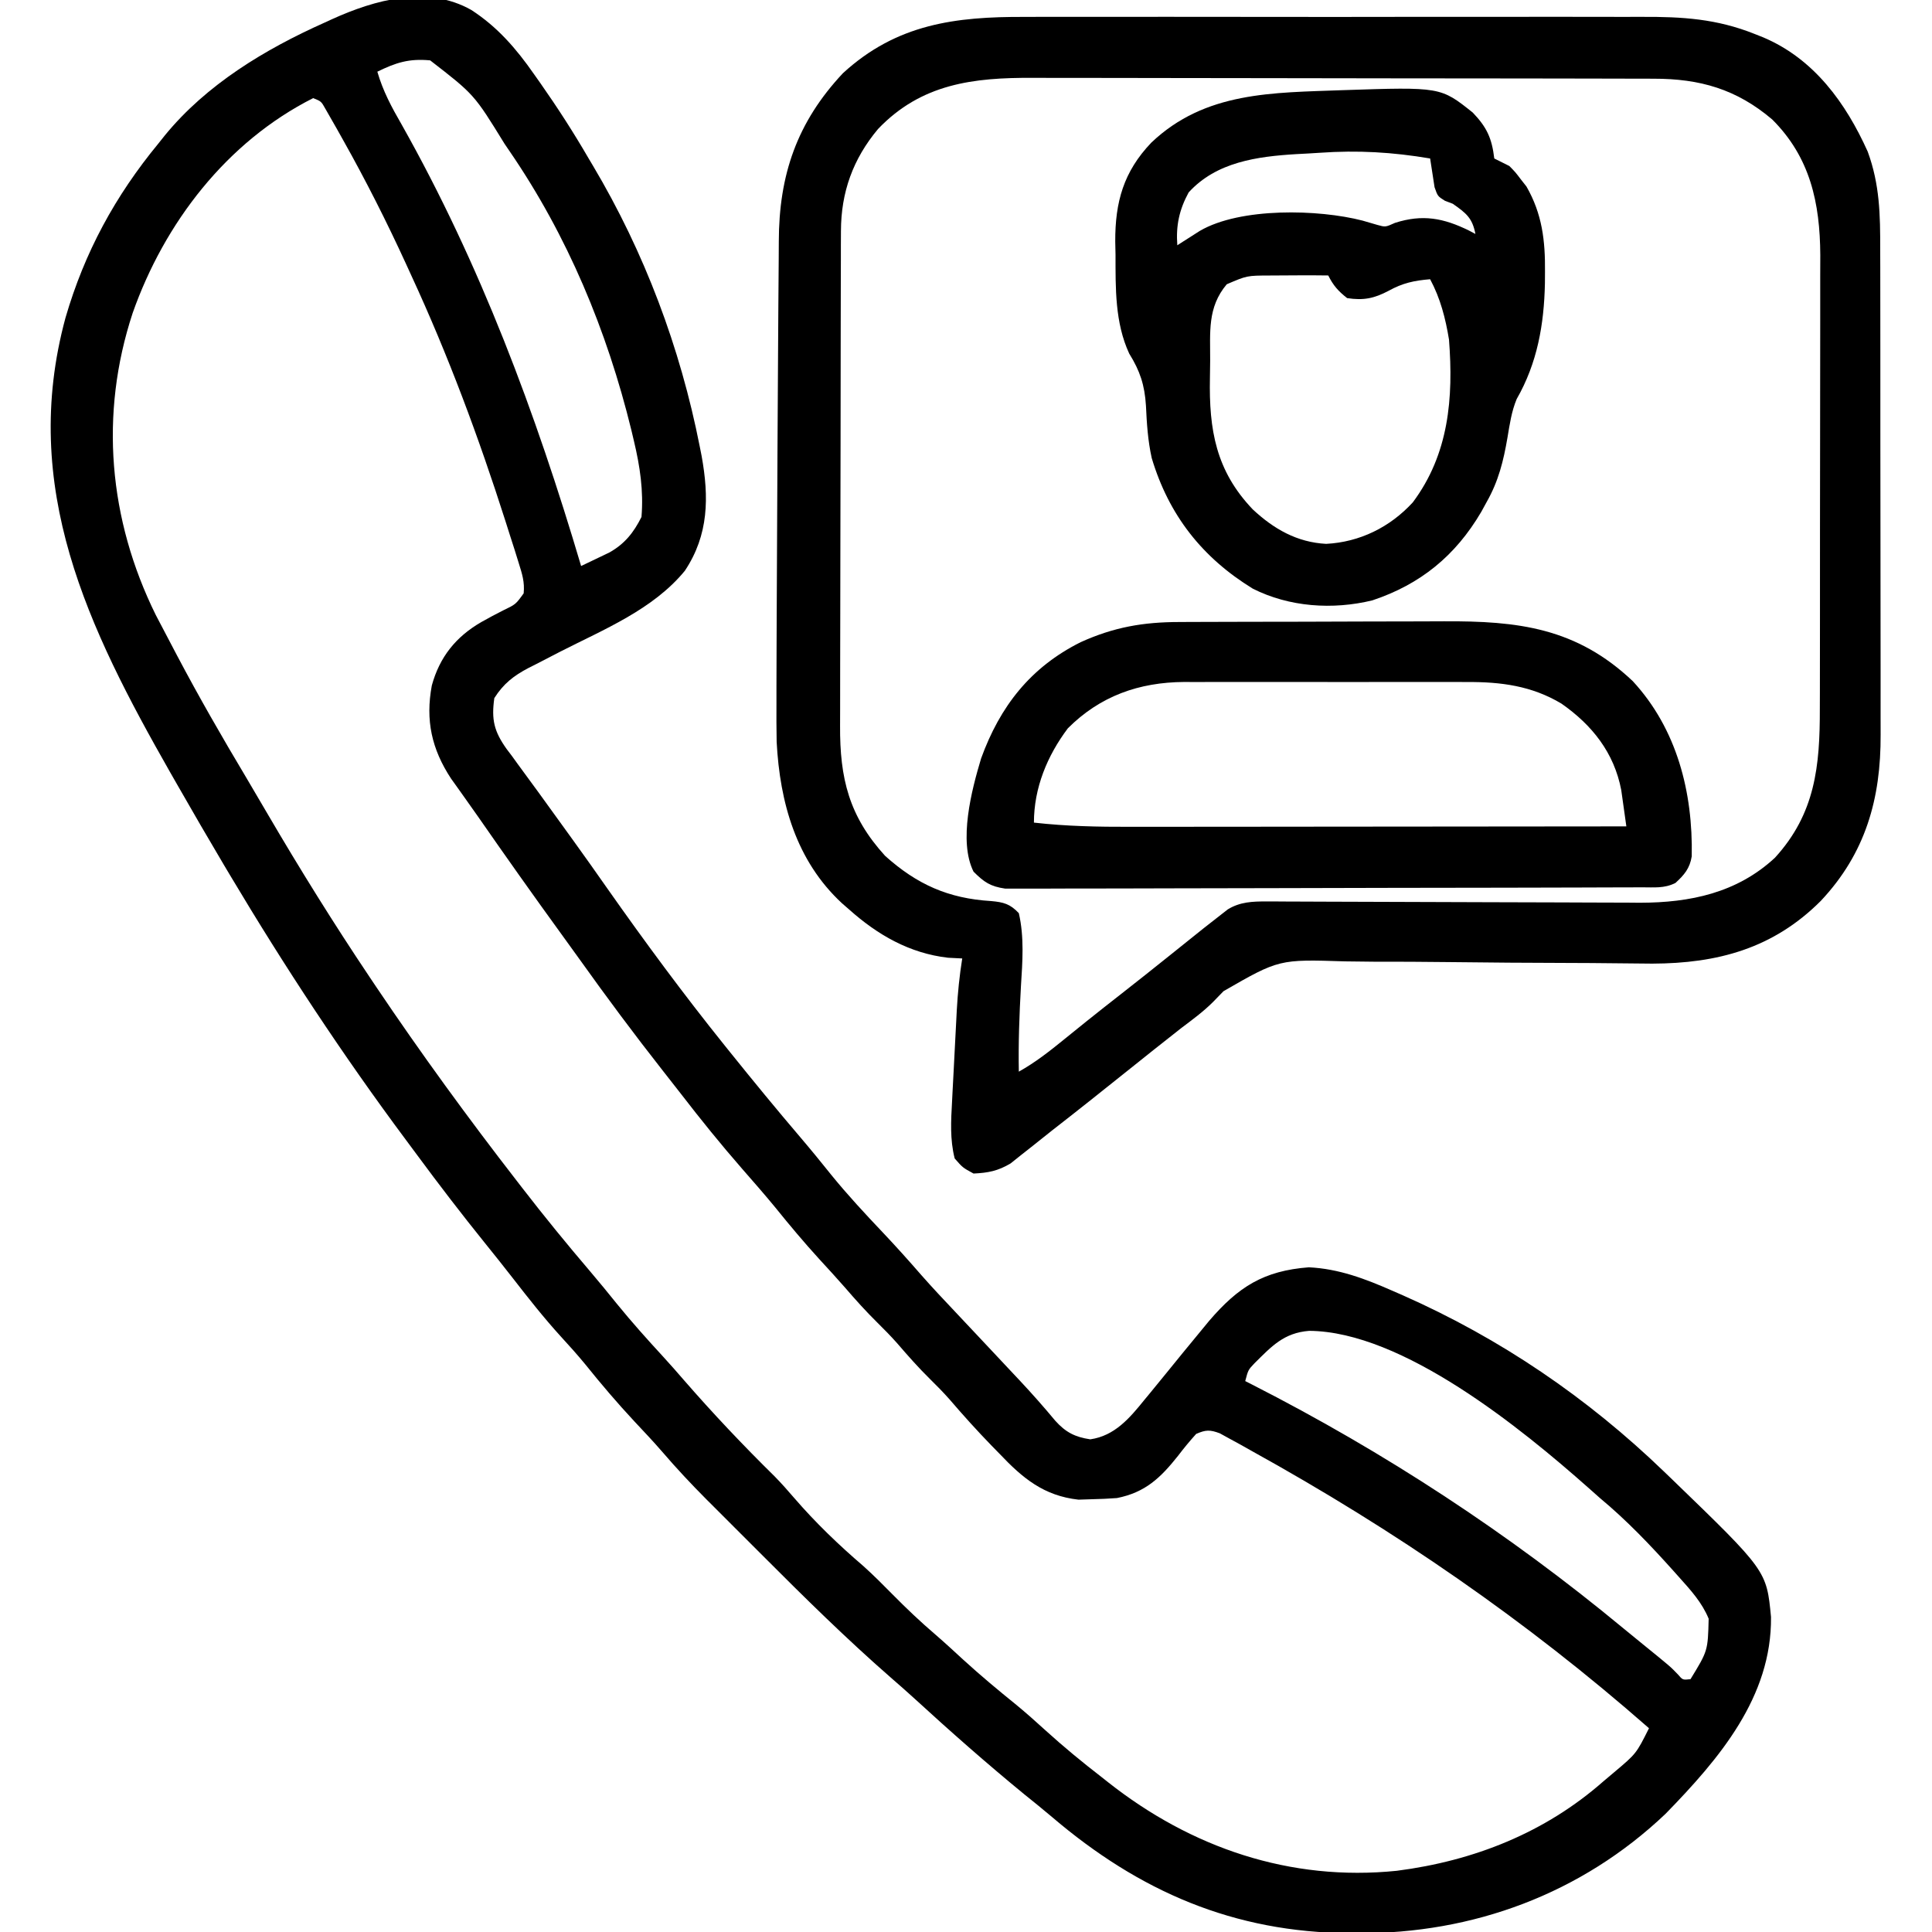
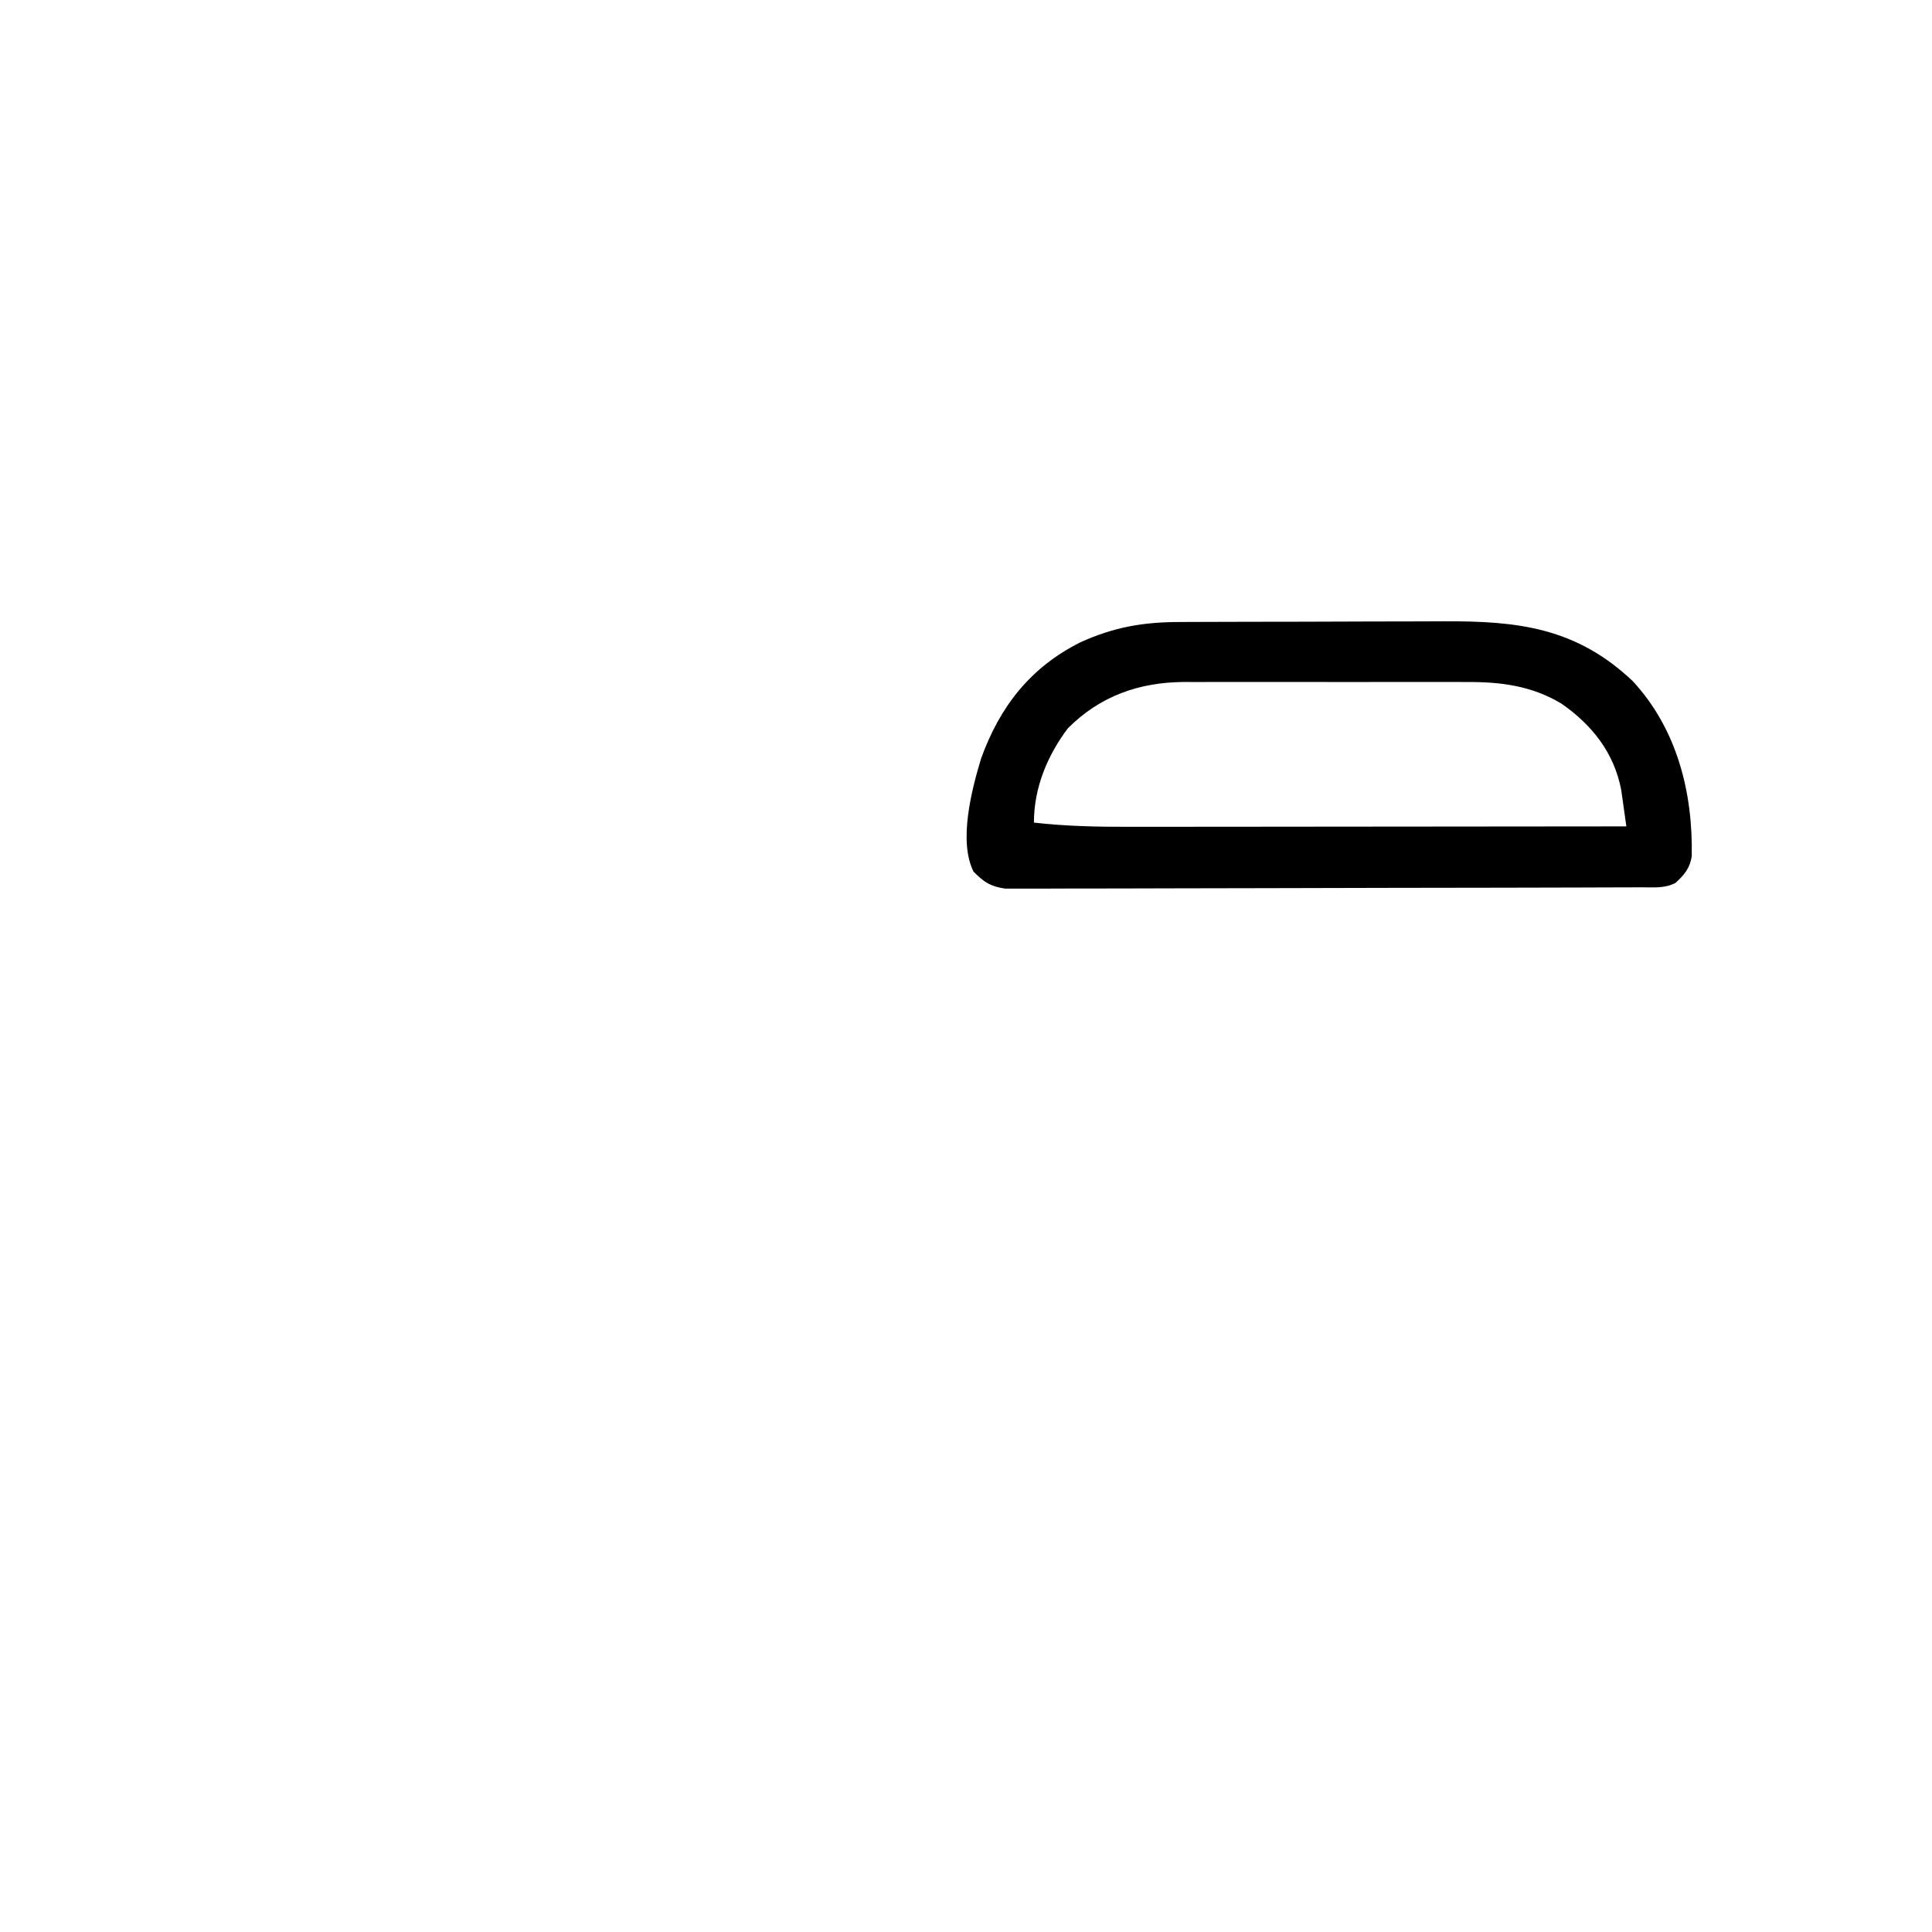
<svg xmlns="http://www.w3.org/2000/svg" width="512" height="512">
-   <path d="M0 0 C6.919 4.477 11.93 10.277 16.598 16.982 C17.159 17.776 17.72 18.569 18.298 19.387 C22.855 25.885 27.117 32.489 31.098 39.357 C31.663 40.306 31.663 40.306 32.24 41.274 C45.896 64.239 55.375 89.461 60.535 115.67 C60.7 116.499 60.864 117.328 61.033 118.182 C63.006 129.102 62.943 139.089 56.59 148.619 C48.191 158.874 35.134 164.15 23.577 170.047 C21.437 171.141 19.304 172.25 17.172 173.361 C16.521 173.689 15.87 174.016 15.199 174.353 C11.193 176.454 8.541 178.534 6.098 182.357 C5.292 188.074 6.032 191.173 9.348 195.834 C9.822 196.46 10.297 197.087 10.785 197.732 C11.277 198.414 11.769 199.095 12.276 199.797 C13.328 201.25 14.388 202.697 15.455 204.138 C17.089 206.346 18.698 208.569 20.301 210.799 C22.475 213.824 24.658 216.843 26.848 219.857 C29.952 224.141 32.998 228.464 36.035 232.795 C45.989 246.951 56.256 260.868 67.098 274.357 C67.612 274.998 68.126 275.638 68.656 276.298 C74.75 283.873 80.911 291.384 87.222 298.78 C90.011 302.053 92.725 305.374 95.41 308.732 C99.695 314.006 104.291 318.951 108.962 323.88 C112.516 327.633 115.954 331.463 119.343 335.364 C122.208 338.619 125.183 341.768 128.16 344.92 C129.473 346.316 130.786 347.711 132.098 349.107 C132.759 349.81 133.42 350.512 134.102 351.236 C137.292 354.627 140.478 358.021 143.66 361.42 C144.219 362.014 144.778 362.609 145.354 363.221 C148.6 366.69 151.729 370.228 154.768 373.881 C157.528 376.945 159.994 378.193 164.035 378.795 C170.51 377.87 174.477 373.162 178.41 368.295 C178.884 367.723 179.358 367.151 179.846 366.561 C181.272 364.834 182.687 363.098 184.098 361.357 C187.082 357.677 190.073 354.004 193.098 350.357 C193.9 349.383 194.701 348.408 195.528 347.404 C203.288 338.362 209.989 334.127 221.946 333.205 C229.898 333.589 236.872 336.245 244.098 339.42 C245.013 339.819 245.928 340.218 246.871 340.63 C272.718 352.07 295.752 367.736 316.098 387.357 C316.806 388.038 317.513 388.718 318.242 389.419 C343.261 413.603 343.261 413.603 344.434 425.873 C344.656 447.069 330.746 463.413 316.485 478.037 C294.22 499.213 265.446 509.846 234.91 509.67 C234.223 509.667 233.536 509.665 232.828 509.662 C202.071 509.49 177.018 498.614 153.865 478.857 C151.457 476.814 148.996 474.838 146.535 472.857 C136.602 464.716 126.969 456.221 117.5 447.545 C115.431 445.661 113.339 443.813 111.223 441.982 C99.43 431.689 88.318 420.735 77.266 409.656 C74.71 407.095 72.148 404.538 69.586 401.982 C67.936 400.332 66.286 398.681 64.637 397.029 C63.883 396.277 63.128 395.525 62.351 394.75 C58.283 390.664 54.377 386.494 50.621 382.119 C48.232 379.356 45.722 376.709 43.223 374.045 C38.684 369.172 34.404 364.154 30.235 358.959 C28.139 356.408 25.958 353.974 23.723 351.545 C19.205 346.58 15.092 341.357 10.981 336.057 C8.575 332.957 6.127 329.896 3.662 326.843 C-2.539 319.158 -8.536 311.339 -14.399 303.394 C-15.376 302.07 -16.356 300.749 -17.339 299.431 C-34.058 276.99 -49.576 253.39 -63.902 229.357 C-64.447 228.443 -64.992 227.529 -65.553 226.587 C-69.733 219.547 -73.838 212.465 -77.902 205.357 C-78.529 204.261 -79.157 203.164 -79.803 202.034 C-101.542 163.86 -119.751 126.51 -107.544 81.561 C-102.489 64.199 -94.38 49.278 -82.902 35.357 C-82.345 34.659 -81.788 33.96 -81.215 33.24 C-70.163 19.726 -54.645 10.393 -38.902 3.357 C-38.239 3.053 -37.576 2.748 -36.893 2.434 C-25.579 -2.685 -11.646 -6.613 0 0 Z M-24.902 16.357 C-23.416 21.499 -21.118 25.759 -18.465 30.357 C2.363 67.329 17.06 106.742 29.098 147.357 C30.705 146.599 32.307 145.83 33.906 145.057 C34.799 144.63 35.692 144.202 36.611 143.762 C40.641 141.486 43.023 138.507 45.098 134.357 C45.672 127.424 44.701 120.957 43.098 114.232 C42.875 113.288 42.652 112.343 42.422 111.37 C35.957 84.949 25.512 59.84 10.098 37.357 C9.672 36.733 9.247 36.108 8.808 35.464 C0.771 22.395 0.771 22.395 -10.902 13.357 C-16.509 12.828 -19.976 13.945 -24.902 16.357 Z M-41.902 23.357 C-64.842 34.929 -81.334 56.452 -89.747 80.316 C-98.577 107.132 -96.116 135.005 -83.625 160.322 C-82.418 162.653 -81.197 164.977 -79.965 167.295 C-79.3 168.56 -78.636 169.824 -77.972 171.089 C-72.209 182.01 -66.06 192.692 -59.726 203.292 C-57.799 206.531 -55.895 209.785 -53.996 213.041 C-45.382 227.768 -36.406 242.189 -26.902 256.357 C-26.339 257.197 -25.776 258.037 -25.196 258.903 C-13.358 276.498 -0.898 293.602 12.098 310.357 C12.58 310.981 13.062 311.605 13.559 312.248 C19.357 319.744 25.32 327.064 31.477 334.268 C33.921 337.133 36.295 340.051 38.66 342.982 C42.54 347.75 46.617 352.299 50.778 356.822 C52.671 358.891 54.52 360.981 56.348 363.107 C64.008 371.914 72.057 380.426 80.379 388.607 C82.18 390.441 83.86 392.345 85.535 394.295 C91.192 400.852 97.363 406.784 103.934 412.412 C106.588 414.798 109.093 417.318 111.598 419.857 C115.279 423.583 119.031 427.156 123.016 430.557 C125.529 432.731 127.966 434.981 130.41 437.232 C134.948 441.375 139.629 445.281 144.41 449.139 C147.065 451.33 149.618 453.6 152.16 455.92 C156.979 460.293 161.947 464.383 167.098 468.357 C167.904 468.996 167.904 468.996 168.726 469.647 C190.739 487.038 217.036 496.031 245.268 493.135 C265.697 490.514 284.59 483.039 300.098 469.357 C301.009 468.589 301.921 467.821 302.86 467.029 C308.726 462.092 308.726 462.092 312.098 455.357 C279.53 426.767 244.727 402.845 206.785 381.857 C205.771 381.287 204.757 380.717 203.713 380.129 C202.771 379.617 201.83 379.104 200.86 378.576 C200.034 378.122 199.209 377.667 198.358 377.199 C195.725 376.218 194.657 376.25 192.098 377.357 C190.378 379.262 188.831 381.134 187.285 383.17 C182.655 388.999 178.596 392.882 171.098 394.357 C168.873 394.526 166.642 394.623 164.41 394.67 C163.252 394.707 162.093 394.745 160.899 394.783 C151.738 393.757 146.142 389.128 139.973 382.607 C139.309 381.929 138.645 381.251 137.961 380.553 C134.064 376.541 130.335 372.405 126.694 368.159 C125.061 366.316 123.356 364.581 121.598 362.857 C118.504 359.819 115.677 356.61 112.848 353.326 C111.16 351.427 109.41 349.637 107.598 347.857 C104.584 344.89 101.799 341.784 99.039 338.58 C96.81 336.028 94.518 333.539 92.223 331.045 C88.173 326.605 84.343 322.038 80.571 317.361 C77.689 313.861 74.71 310.455 71.723 307.045 C66.113 300.617 60.783 294.019 55.574 287.263 C53.979 285.204 52.37 283.157 50.758 281.111 C43.158 271.444 35.845 261.608 28.702 251.599 C27.106 249.369 25.499 247.147 23.887 244.928 C16.398 234.615 9.042 224.214 1.769 213.748 C0.593 212.065 -0.593 210.388 -1.786 208.717 C-2.406 207.845 -3.025 206.974 -3.664 206.076 C-4.506 204.9 -4.506 204.9 -5.366 203.699 C-10.52 195.843 -12.183 188.233 -10.465 179.01 C-8.396 171.473 -4.11 166.126 2.633 162.221 C4.533 161.154 6.439 160.124 8.386 159.146 C11.763 157.527 11.763 157.527 13.875 154.601 C14.172 151.608 13.478 149.476 12.578 146.607 C12.221 145.456 11.863 144.305 11.495 143.118 C11.096 141.877 10.697 140.636 10.285 139.357 C9.872 138.054 9.458 136.751 9.045 135.448 C1.941 113.208 -6.103 91.558 -15.902 70.357 C-16.347 69.385 -16.791 68.412 -17.249 67.41 C-22.393 56.188 -27.918 45.246 -33.965 34.482 C-34.525 33.483 -35.086 32.483 -35.663 31.453 C-36.449 30.079 -36.449 30.079 -37.25 28.678 C-37.714 27.866 -38.178 27.054 -38.656 26.217 C-39.776 24.215 -39.776 24.215 -41.902 23.357 Z M207.551 358.639 C205.876 360.404 205.876 360.404 205.098 363.357 C205.69 363.658 206.282 363.959 206.892 364.269 C242.074 382.205 274.901 403.698 305.326 428.894 C307.02 430.293 308.723 431.681 310.43 433.064 C317.788 439.034 317.788 439.034 319.766 441.1 C321.035 442.586 321.035 442.586 323.098 442.357 C327.701 434.829 327.701 434.829 327.91 426.33 C326.138 422.027 323.179 418.791 320.098 415.357 C319.611 414.812 319.125 414.267 318.624 413.705 C312.457 406.825 306.211 400.266 299.098 394.357 C298.084 393.462 297.072 392.563 296.063 391.662 C278.37 375.985 246.817 350.198 222.035 350.045 C215.34 350.576 212.13 354.099 207.551 358.639 Z " fill="#000000" transform="translate(124.902,2.643)" />
-   <path d="M0 0 C1.951 -0.005 3.902 -0.013 5.854 -0.021 C11.118 -0.039 16.382 -0.032 21.647 -0.02 C27.177 -0.01 32.707 -0.019 38.237 -0.025 C47.52 -0.033 56.803 -0.023 66.087 -0.004 C76.794 0.018 87.501 0.011 98.208 -0.011 C107.429 -0.029 116.649 -0.032 125.87 -0.021 C131.365 -0.015 136.86 -0.014 142.355 -0.028 C147.523 -0.039 152.69 -0.031 157.858 -0.008 C159.746 -0.003 161.634 -0.004 163.521 -0.013 C174.233 -0.059 183.302 0.494 193.371 4.518 C194.128 4.818 194.884 5.119 195.664 5.428 C209.12 11.134 217.526 22.809 223.328 35.682 C226.535 44.401 226.663 52.44 226.646 61.663 C226.65 63.193 226.655 64.724 226.661 66.254 C226.675 70.392 226.675 74.531 226.673 78.669 C226.672 82.133 226.676 85.597 226.681 89.061 C226.692 97.239 226.693 105.417 226.687 113.594 C226.681 122.009 226.693 130.424 226.714 138.839 C226.732 146.083 226.738 153.326 226.735 160.57 C226.733 164.888 226.735 169.205 226.749 173.523 C226.762 177.587 226.76 181.651 226.747 185.715 C226.745 187.198 226.747 188.682 226.756 190.166 C226.844 207.167 222.772 221.653 210.884 234.281 C198.28 246.895 183.524 250.837 166.242 250.889 C162.738 250.875 159.234 250.84 155.73 250.789 C151.949 250.739 148.168 250.721 144.386 250.711 C133.645 250.681 122.904 250.617 112.164 250.48 C105.565 250.396 98.968 250.371 92.368 250.378 C89.871 250.369 87.373 250.341 84.876 250.292 C67.323 249.731 67.323 249.731 52.622 258.185 C51.677 259.132 50.745 260.091 49.826 261.062 C47.255 263.634 44.331 265.767 41.434 267.955 C36.557 271.781 31.707 275.64 26.871 279.518 C20.293 284.789 13.697 290.036 7.041 295.209 C5.374 296.516 3.724 297.841 2.074 299.17 C0.52 300.394 0.52 300.394 -1.066 301.643 C-1.973 302.367 -2.879 303.091 -3.812 303.838 C-7.173 305.842 -9.738 306.331 -13.629 306.518 C-16.504 304.955 -16.504 304.955 -18.629 302.518 C-19.905 297.457 -19.611 292.585 -19.324 287.428 C-19.259 286.134 -19.259 286.134 -19.193 284.813 C-19.1 282.995 -19.004 281.177 -18.905 279.36 C-18.755 276.593 -18.615 273.826 -18.477 271.059 C-18.385 269.286 -18.292 267.513 -18.199 265.74 C-18.157 264.92 -18.116 264.1 -18.073 263.255 C-17.817 258.623 -17.357 254.101 -16.629 249.518 C-17.866 249.456 -19.104 249.394 -20.379 249.33 C-30.599 248.157 -39.072 243.272 -46.629 236.518 C-47.255 235.972 -47.882 235.427 -48.527 234.865 C-60.663 223.604 -64.963 208.183 -65.808 192.119 C-65.875 188.628 -65.88 185.142 -65.859 181.65 C-65.86 179.674 -65.86 179.674 -65.86 177.657 C-65.859 174.067 -65.845 170.478 -65.827 166.888 C-65.816 164.627 -65.809 162.365 -65.802 160.104 C-65.776 151.183 -65.731 142.262 -65.675 133.342 C-65.636 127.102 -65.609 120.862 -65.586 114.622 C-65.555 106.398 -65.507 98.174 -65.44 89.951 C-65.404 85.533 -65.374 81.115 -65.359 76.697 C-65.344 72.521 -65.309 68.345 -65.261 64.169 C-65.246 62.638 -65.238 61.107 -65.237 59.577 C-65.217 41.88 -60.426 27.897 -48.234 14.908 C-34.006 1.853 -18.419 -0.087 0 0 Z M-38.941 29.705 C-45.595 37.665 -48.741 46.452 -48.769 56.746 C-48.775 58.001 -48.781 59.255 -48.787 60.548 C-48.788 61.931 -48.789 63.313 -48.79 64.696 C-48.795 66.158 -48.8 67.621 -48.805 69.083 C-48.818 73.05 -48.825 77.017 -48.829 80.985 C-48.832 83.466 -48.836 85.948 -48.841 88.43 C-48.854 96.204 -48.864 103.978 -48.868 111.752 C-48.872 120.709 -48.89 129.665 -48.919 138.622 C-48.94 145.556 -48.951 152.491 -48.952 159.425 C-48.953 163.561 -48.959 167.697 -48.977 171.834 C-48.993 175.728 -48.995 179.623 -48.987 183.518 C-48.986 184.941 -48.99 186.364 -49 187.787 C-49.092 201.82 -46.62 211.844 -37.066 222.33 C-28.631 229.9 -20.326 233.619 -8.984 234.307 C-5.676 234.603 -3.927 235.066 -1.629 237.518 C-0.163 243.848 -0.657 250.406 -1.066 256.83 C-1.493 264.409 -1.77 271.925 -1.629 279.518 C2.72 277.084 6.46 274.153 10.309 271.018 C11.651 269.934 12.993 268.85 14.336 267.768 C15.011 267.222 15.687 266.677 16.382 266.115 C19.359 263.724 22.364 261.37 25.371 259.018 C29.697 255.631 34.001 252.22 38.284 248.781 C48.066 240.926 48.066 240.926 52.059 237.83 C52.619 237.393 53.18 236.956 53.758 236.506 C56.995 234.523 60.308 234.395 64.03 234.411 C64.962 234.412 65.894 234.414 66.854 234.415 C67.87 234.422 68.885 234.429 69.932 234.436 C71.007 234.439 72.083 234.442 73.19 234.445 C75.527 234.452 77.863 234.462 80.2 234.473 C83.904 234.49 87.608 234.501 91.312 234.509 C101.845 234.533 112.377 234.569 122.909 234.614 C129.353 234.64 135.796 234.657 142.239 234.668 C144.689 234.675 147.139 234.685 149.588 234.698 C153.027 234.718 156.466 234.725 159.905 234.729 C160.906 234.738 161.907 234.746 162.939 234.755 C176.275 234.737 188.681 232.166 198.746 222.83 C209.458 211.114 210.675 198.513 210.646 183.262 C210.65 181.852 210.655 180.441 210.661 179.031 C210.675 175.227 210.675 171.423 210.673 167.619 C210.672 164.431 210.677 161.243 210.681 158.055 C210.692 150.527 210.693 142.999 210.687 135.472 C210.681 127.734 210.693 119.996 210.714 112.258 C210.732 105.589 210.738 98.919 210.735 92.25 C210.733 88.278 210.735 84.306 210.749 80.334 C210.762 76.596 210.76 72.858 210.747 69.12 C210.744 67.114 210.755 65.108 210.767 63.101 C210.687 49.278 208.094 37.227 198.043 27.193 C188.579 19.143 178.871 16.362 166.586 16.377 C165.821 16.374 165.056 16.371 164.268 16.368 C161.714 16.359 159.16 16.358 156.607 16.356 C154.771 16.352 152.936 16.347 151.101 16.341 C146.121 16.328 141.142 16.322 136.162 16.317 C133.048 16.314 129.934 16.31 126.82 16.306 C117.068 16.292 107.315 16.283 97.563 16.279 C86.322 16.274 75.081 16.257 63.84 16.228 C55.14 16.206 46.44 16.196 37.74 16.195 C32.549 16.194 27.358 16.188 22.168 16.17 C17.281 16.153 12.395 16.151 7.509 16.16 C5.722 16.161 3.935 16.156 2.148 16.147 C-13.7 16.064 -27.464 17.69 -38.941 29.705 Z " fill="#000000" transform="translate(271.629,4.482)" />
-   <path d="M0 0 C25.902 -0.862 25.902 -0.862 34.43 5.943 C38.154 9.838 39.488 12.724 40.129 18.107 C41.455 18.79 42.789 19.454 44.129 20.107 C45.727 21.736 45.727 21.736 47.192 23.67 C47.678 24.29 48.164 24.91 48.665 25.549 C52.828 32.821 53.653 39.899 53.567 48.17 C53.561 49.174 53.555 50.178 53.548 51.213 C53.322 62.114 51.539 72.294 46.063 81.861 C44.699 85.143 44.213 88.559 43.629 92.045 C42.571 98.253 41.246 103.608 38.129 109.107 C37.647 109.988 37.165 110.868 36.668 111.775 C29.843 123.392 20.562 130.967 7.809 135.213 C-2.694 137.766 -14.187 136.989 -23.871 132.107 C-37.275 123.881 -46.118 112.627 -50.648 97.514 C-51.679 92.876 -51.962 88.346 -52.183 83.607 C-52.528 78.157 -53.743 74.437 -56.617 69.814 C-60.416 61.612 -60.236 52.477 -60.246 43.607 C-60.27 42.449 -60.295 41.29 -60.32 40.096 C-60.355 29.604 -58.102 21.605 -50.773 13.92 C-36.503 0.324 -18.57 0.695 0 0 Z M-6.07 16.591 C-8.133 16.733 -10.196 16.841 -12.261 16.947 C-22.691 17.569 -33.527 19.03 -40.871 27.107 C-43.358 31.693 -44.263 35.869 -43.871 41.107 C-43.328 40.758 -42.785 40.409 -42.226 40.049 C-41.153 39.366 -41.153 39.366 -40.058 38.67 C-39.35 38.217 -38.643 37.765 -37.914 37.299 C-27.138 31.015 -6.422 31.554 5.227 34.572 C6.557 34.947 7.884 35.334 9.208 35.732 C11.287 36.306 11.287 36.306 13.817 35.17 C21.129 32.825 26.676 33.884 33.477 37.232 C34.022 37.521 34.568 37.81 35.129 38.107 C34.323 33.873 32.67 32.578 29.129 30.107 C28.44 29.844 27.75 29.581 27.04 29.311 C25.129 28.107 25.129 28.107 24.301 25.725 C23.715 21.916 23.715 21.916 23.129 18.107 C13.216 16.427 3.948 15.885 -6.07 16.591 Z M-19.386 49.119 C-25.402 49.138 -25.402 49.138 -30.765 51.439 C-35.958 57.59 -35.126 64.158 -35.166 71.753 C-35.177 73.265 -35.198 74.777 -35.227 76.288 C-35.497 89.976 -33.653 100.866 -23.871 111.107 C-18.301 116.302 -12.152 119.829 -4.429 120.236 C4.49 119.776 12.502 115.816 18.532 109.244 C28.111 96.433 29.325 81.561 28.129 66.107 C27.195 60.42 25.855 55.202 23.129 50.107 C18.885 50.461 15.87 51.102 12.129 53.17 C8.315 55.188 5.492 55.779 1.129 55.107 C-1.236 53.24 -2.531 51.787 -3.871 49.107 C-9.044 49.024 -14.213 49.102 -19.386 49.119 Z " fill="#000000" transform="translate(355.871,23.893)" />
  <path d="M0 0 C0.947 -0.005 1.894 -0.01 2.87 -0.015 C5.994 -0.03 9.118 -0.036 12.242 -0.042 C14.424 -0.048 16.606 -0.054 18.789 -0.059 C23.363 -0.07 27.938 -0.076 32.512 -0.079 C38.349 -0.085 44.186 -0.109 50.023 -0.137 C54.532 -0.156 59.041 -0.161 63.55 -0.162 C65.701 -0.165 67.851 -0.173 70.002 -0.187 C89.685 -0.299 105.168 1.5 120.132 15.681 C131.83 28.356 136.085 45.116 135.75 62.099 C135.242 65.29 133.763 67.026 131.421 69.161 C128.442 70.651 125.744 70.297 122.419 70.308 C121.325 70.314 121.325 70.314 120.209 70.319 C117.754 70.331 115.298 70.334 112.842 70.338 C111.086 70.344 109.331 70.351 107.575 70.358 C102.796 70.375 98.017 70.386 93.238 70.394 C90.254 70.399 87.27 70.405 84.286 70.412 C74.954 70.431 65.623 70.445 56.291 70.453 C45.51 70.463 34.729 70.489 23.948 70.53 C15.621 70.56 7.294 70.575 -1.033 70.578 C-6.009 70.581 -10.985 70.59 -15.961 70.615 C-20.642 70.638 -25.323 70.642 -30.004 70.632 C-31.722 70.631 -33.441 70.638 -35.159 70.651 C-37.505 70.669 -39.85 70.662 -42.195 70.649 C-44.164 70.652 -44.164 70.652 -46.173 70.656 C-50.135 70.08 -51.773 68.959 -54.579 66.161 C-58.621 58.077 -55.11 44.571 -52.579 36.161 C-47.581 22.37 -39.503 11.991 -26.184 5.341 C-17.372 1.351 -9.608 0.012 0 0 Z M-29.579 28.161 C-35.045 35.422 -38.579 43.971 -38.579 53.161 C-30.016 54.133 -21.537 54.299 -12.927 54.275 C-11.487 54.274 -10.047 54.275 -8.607 54.275 C-4.732 54.275 -0.857 54.27 3.018 54.263 C7.081 54.256 11.143 54.256 15.206 54.255 C22.884 54.251 30.562 54.243 38.239 54.233 C46.987 54.222 55.734 54.216 64.482 54.211 C82.462 54.201 100.441 54.183 118.421 54.161 C118.141 52.104 117.849 50.048 117.554 47.993 C117.393 46.848 117.232 45.703 117.066 44.524 C115.17 34.639 109.368 27.312 101.222 21.626 C93.35 16.914 85.241 15.857 76.189 15.902 C75.315 15.899 74.44 15.895 73.539 15.892 C70.677 15.883 67.815 15.889 64.953 15.896 C62.947 15.894 60.941 15.892 58.935 15.89 C54.743 15.887 50.55 15.891 46.357 15.9 C41.001 15.912 35.645 15.905 30.289 15.893 C26.15 15.886 22.012 15.888 17.873 15.894 C15.899 15.895 13.925 15.893 11.951 15.889 C9.185 15.883 6.42 15.891 3.654 15.902 C2.849 15.898 2.045 15.894 1.216 15.89 C-10.723 15.978 -21.013 19.596 -29.579 28.161 Z " fill="#000000" transform="translate(312.579,164.839)" />
</svg>